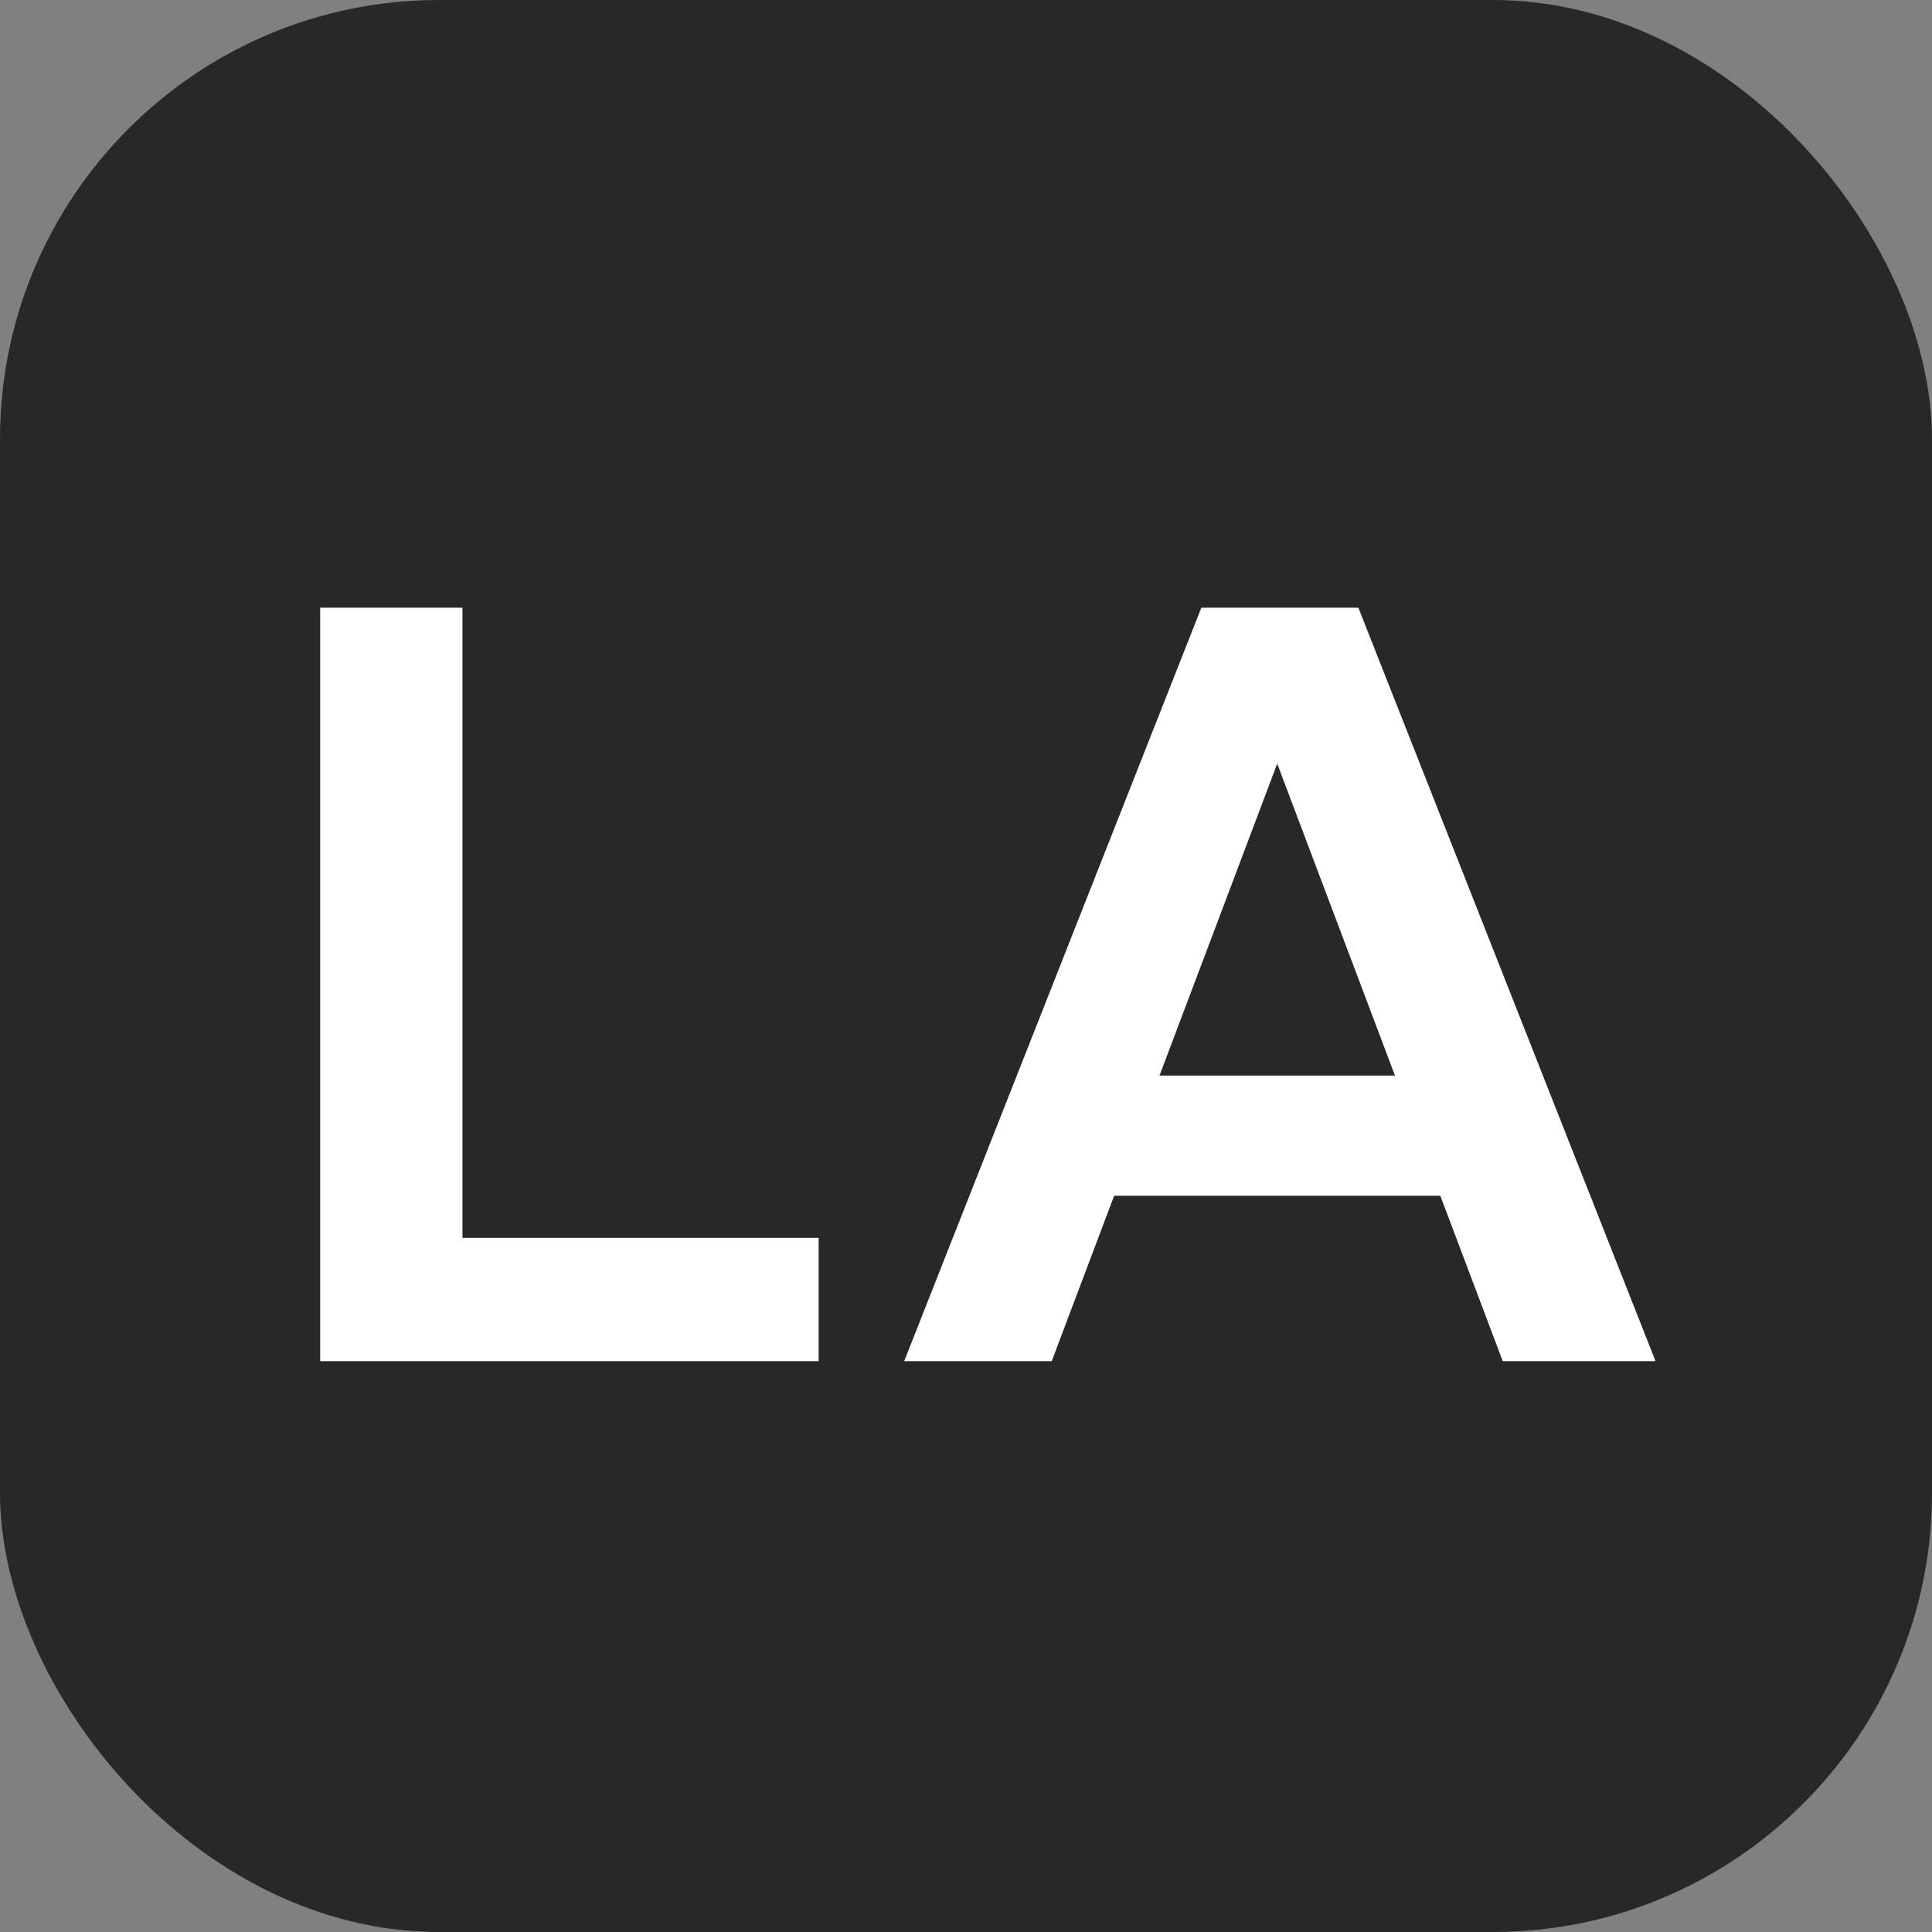
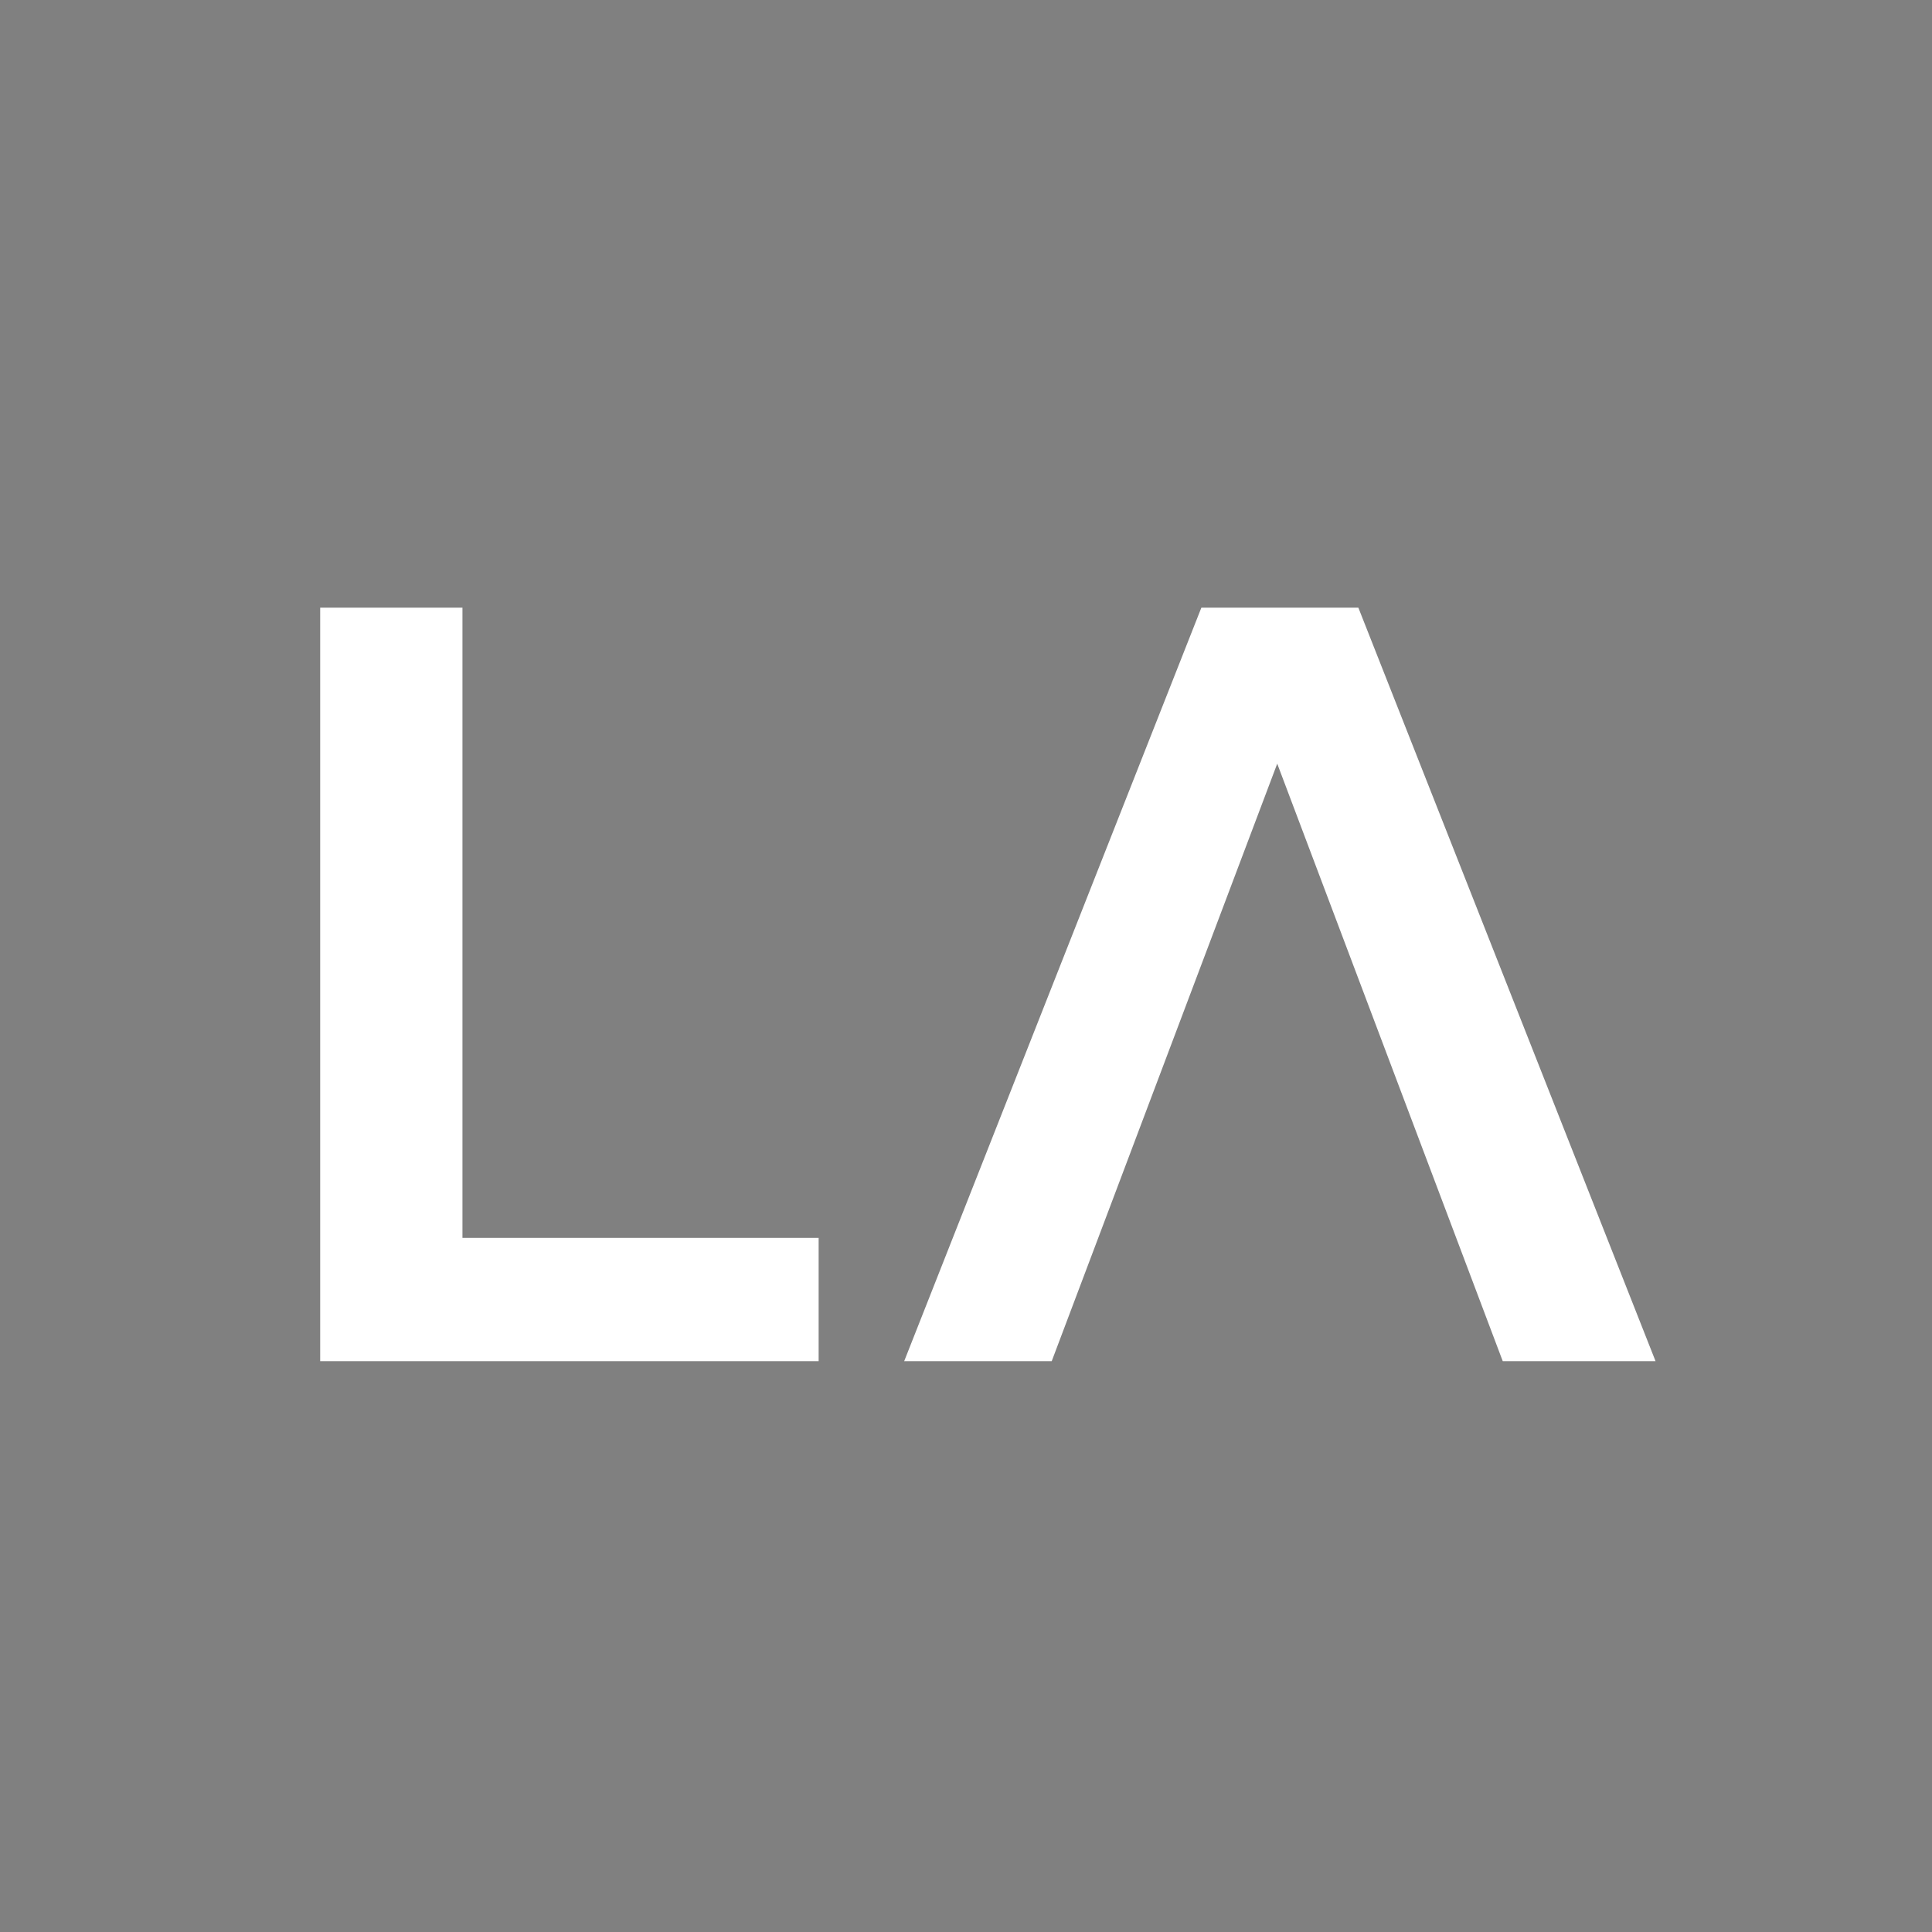
<svg xmlns="http://www.w3.org/2000/svg" width="44" height="44" viewBox="0 0 44 44" fill="none">
  <rect x="0" y="0" width="44" height="44" fill="#808080" stroke="none" />
-   <rect width="44" height="44" rx="10" fill="#282828" />
-   <path d="M18.644 31H7.292V13.84H10.532V28.192H18.644V31ZM34.2 27.232H24.024V24.496H34.2V27.232ZM37.704 31H34.224L28.608 16.12H29.568L23.952 31H20.592L27.36 13.84H30.936L37.704 31Z" fill="white" />
+   <path d="M18.644 31H7.292V13.84H10.532V28.192H18.644V31ZM34.2 27.232H24.024H34.2V27.232ZM37.704 31H34.224L28.608 16.12H29.568L23.952 31H20.592L27.36 13.84H30.936L37.704 31Z" fill="white" />
</svg>